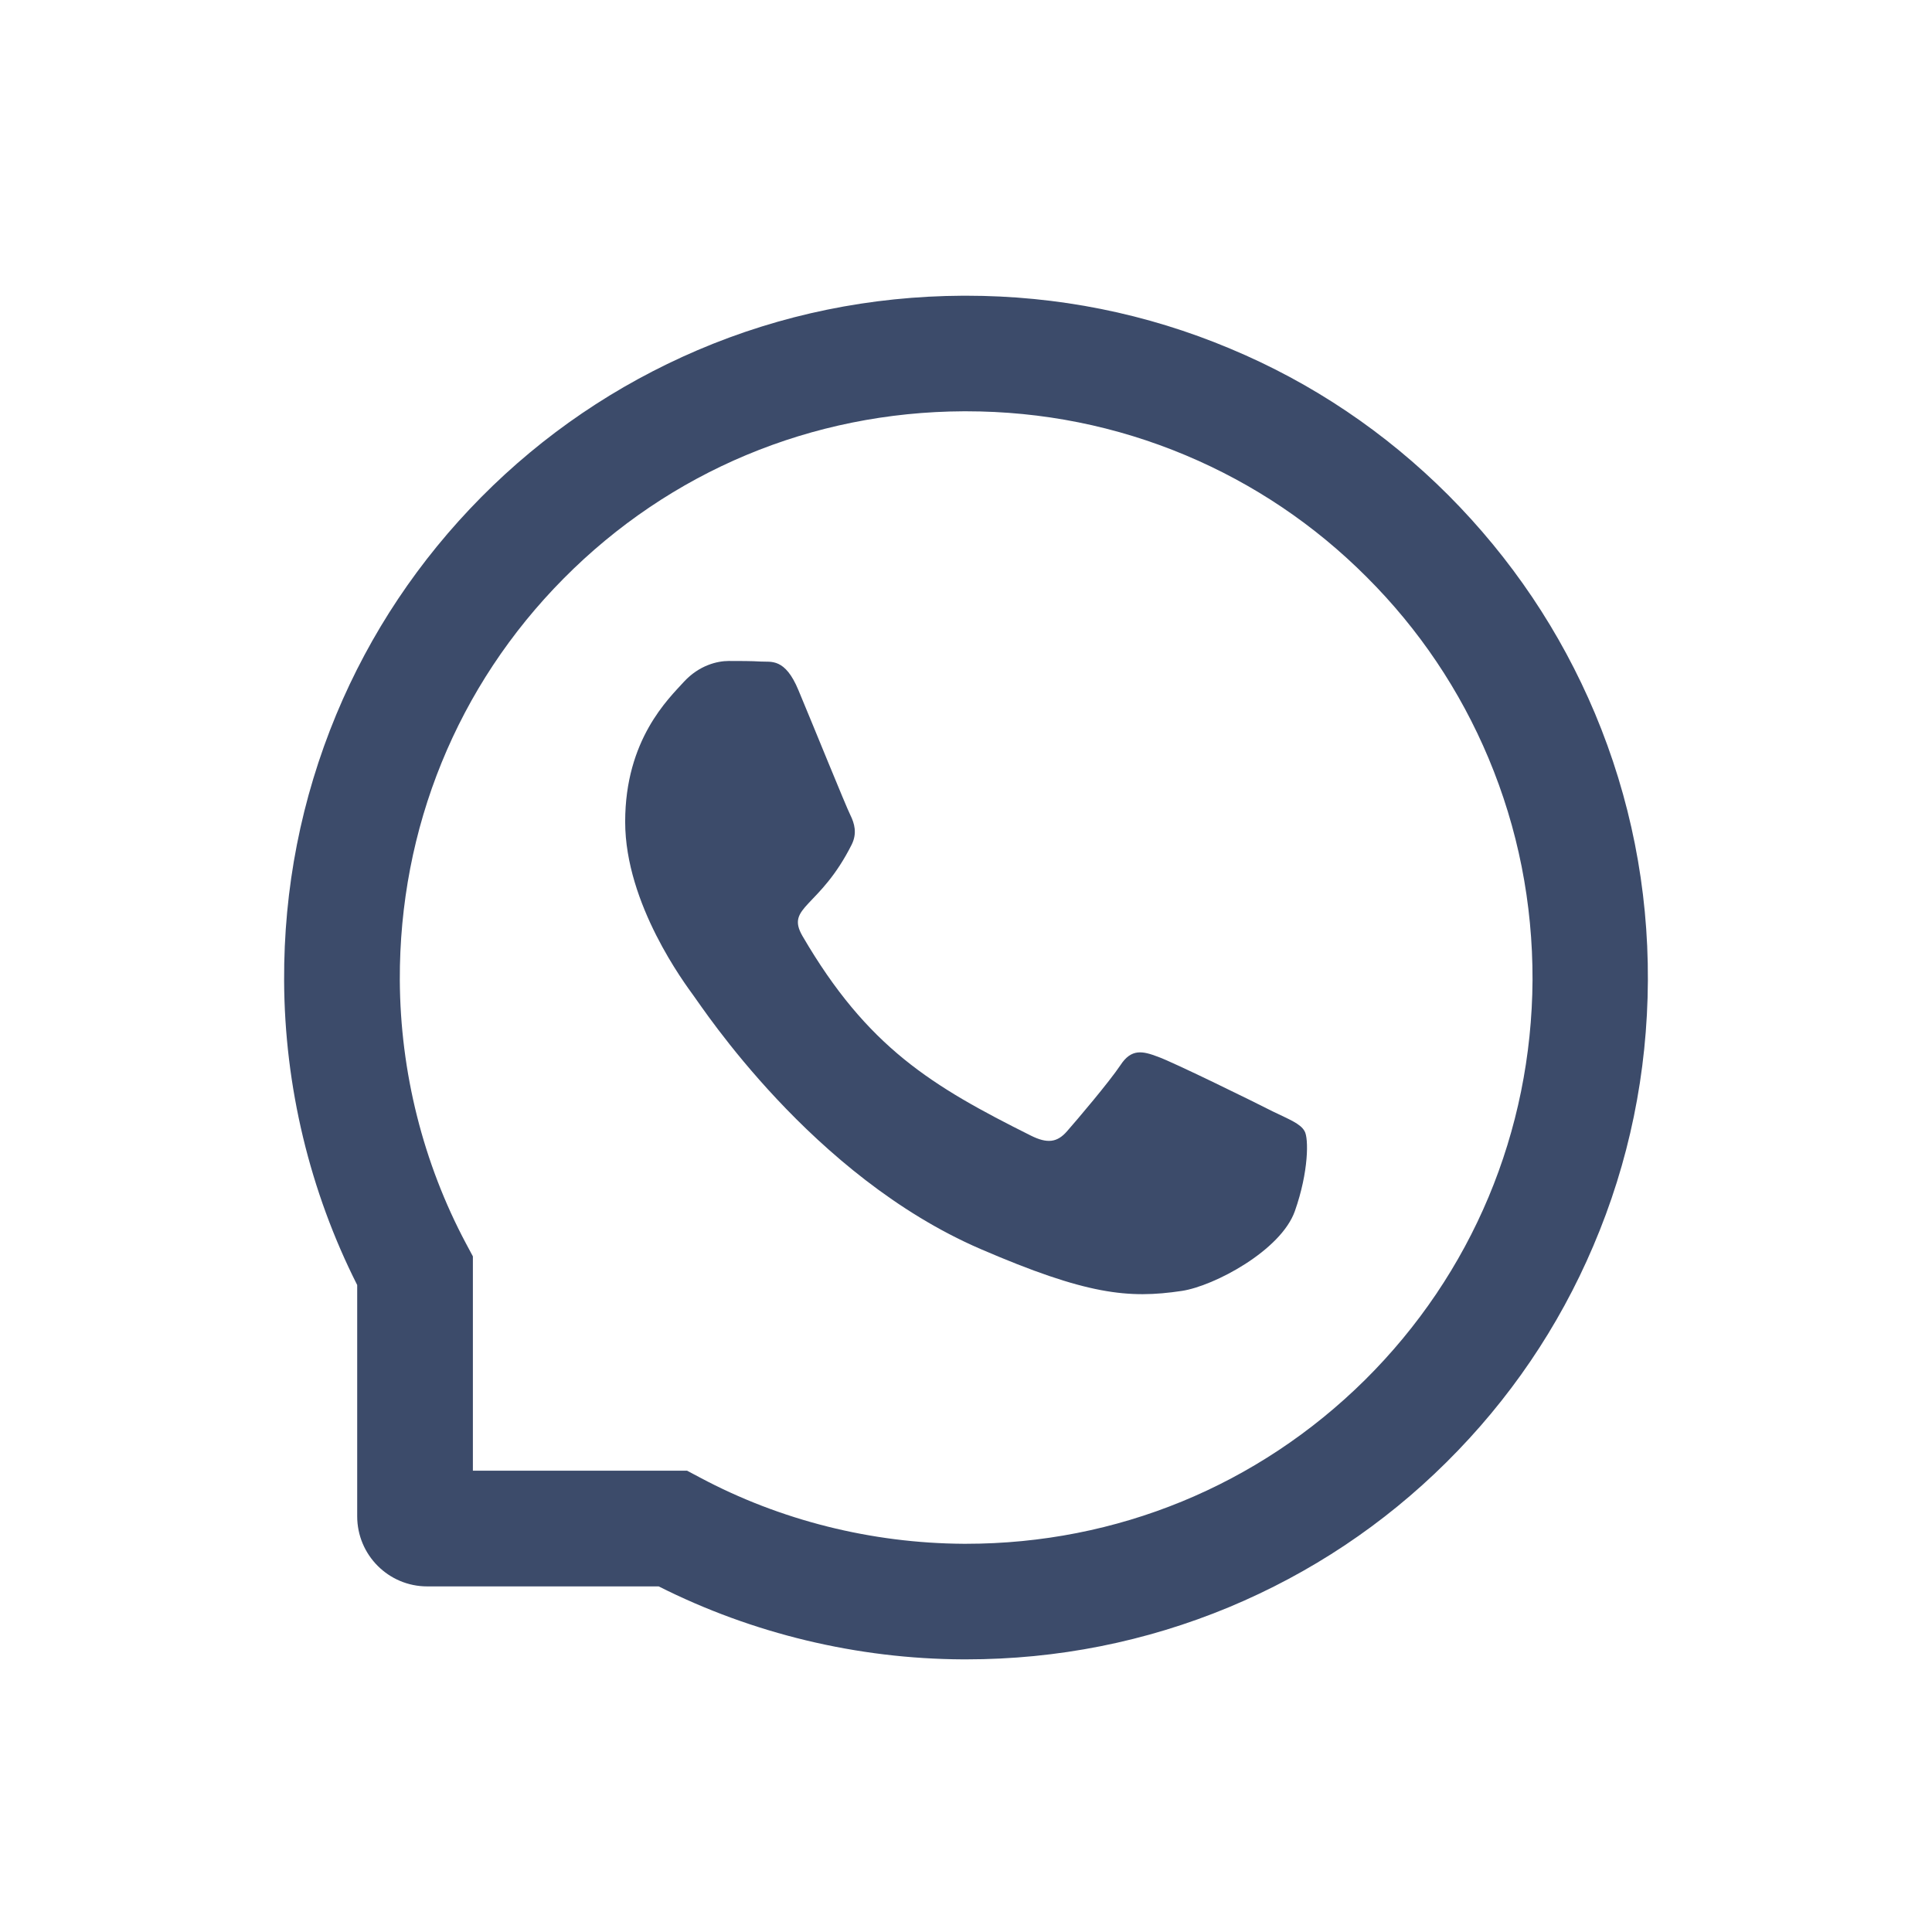
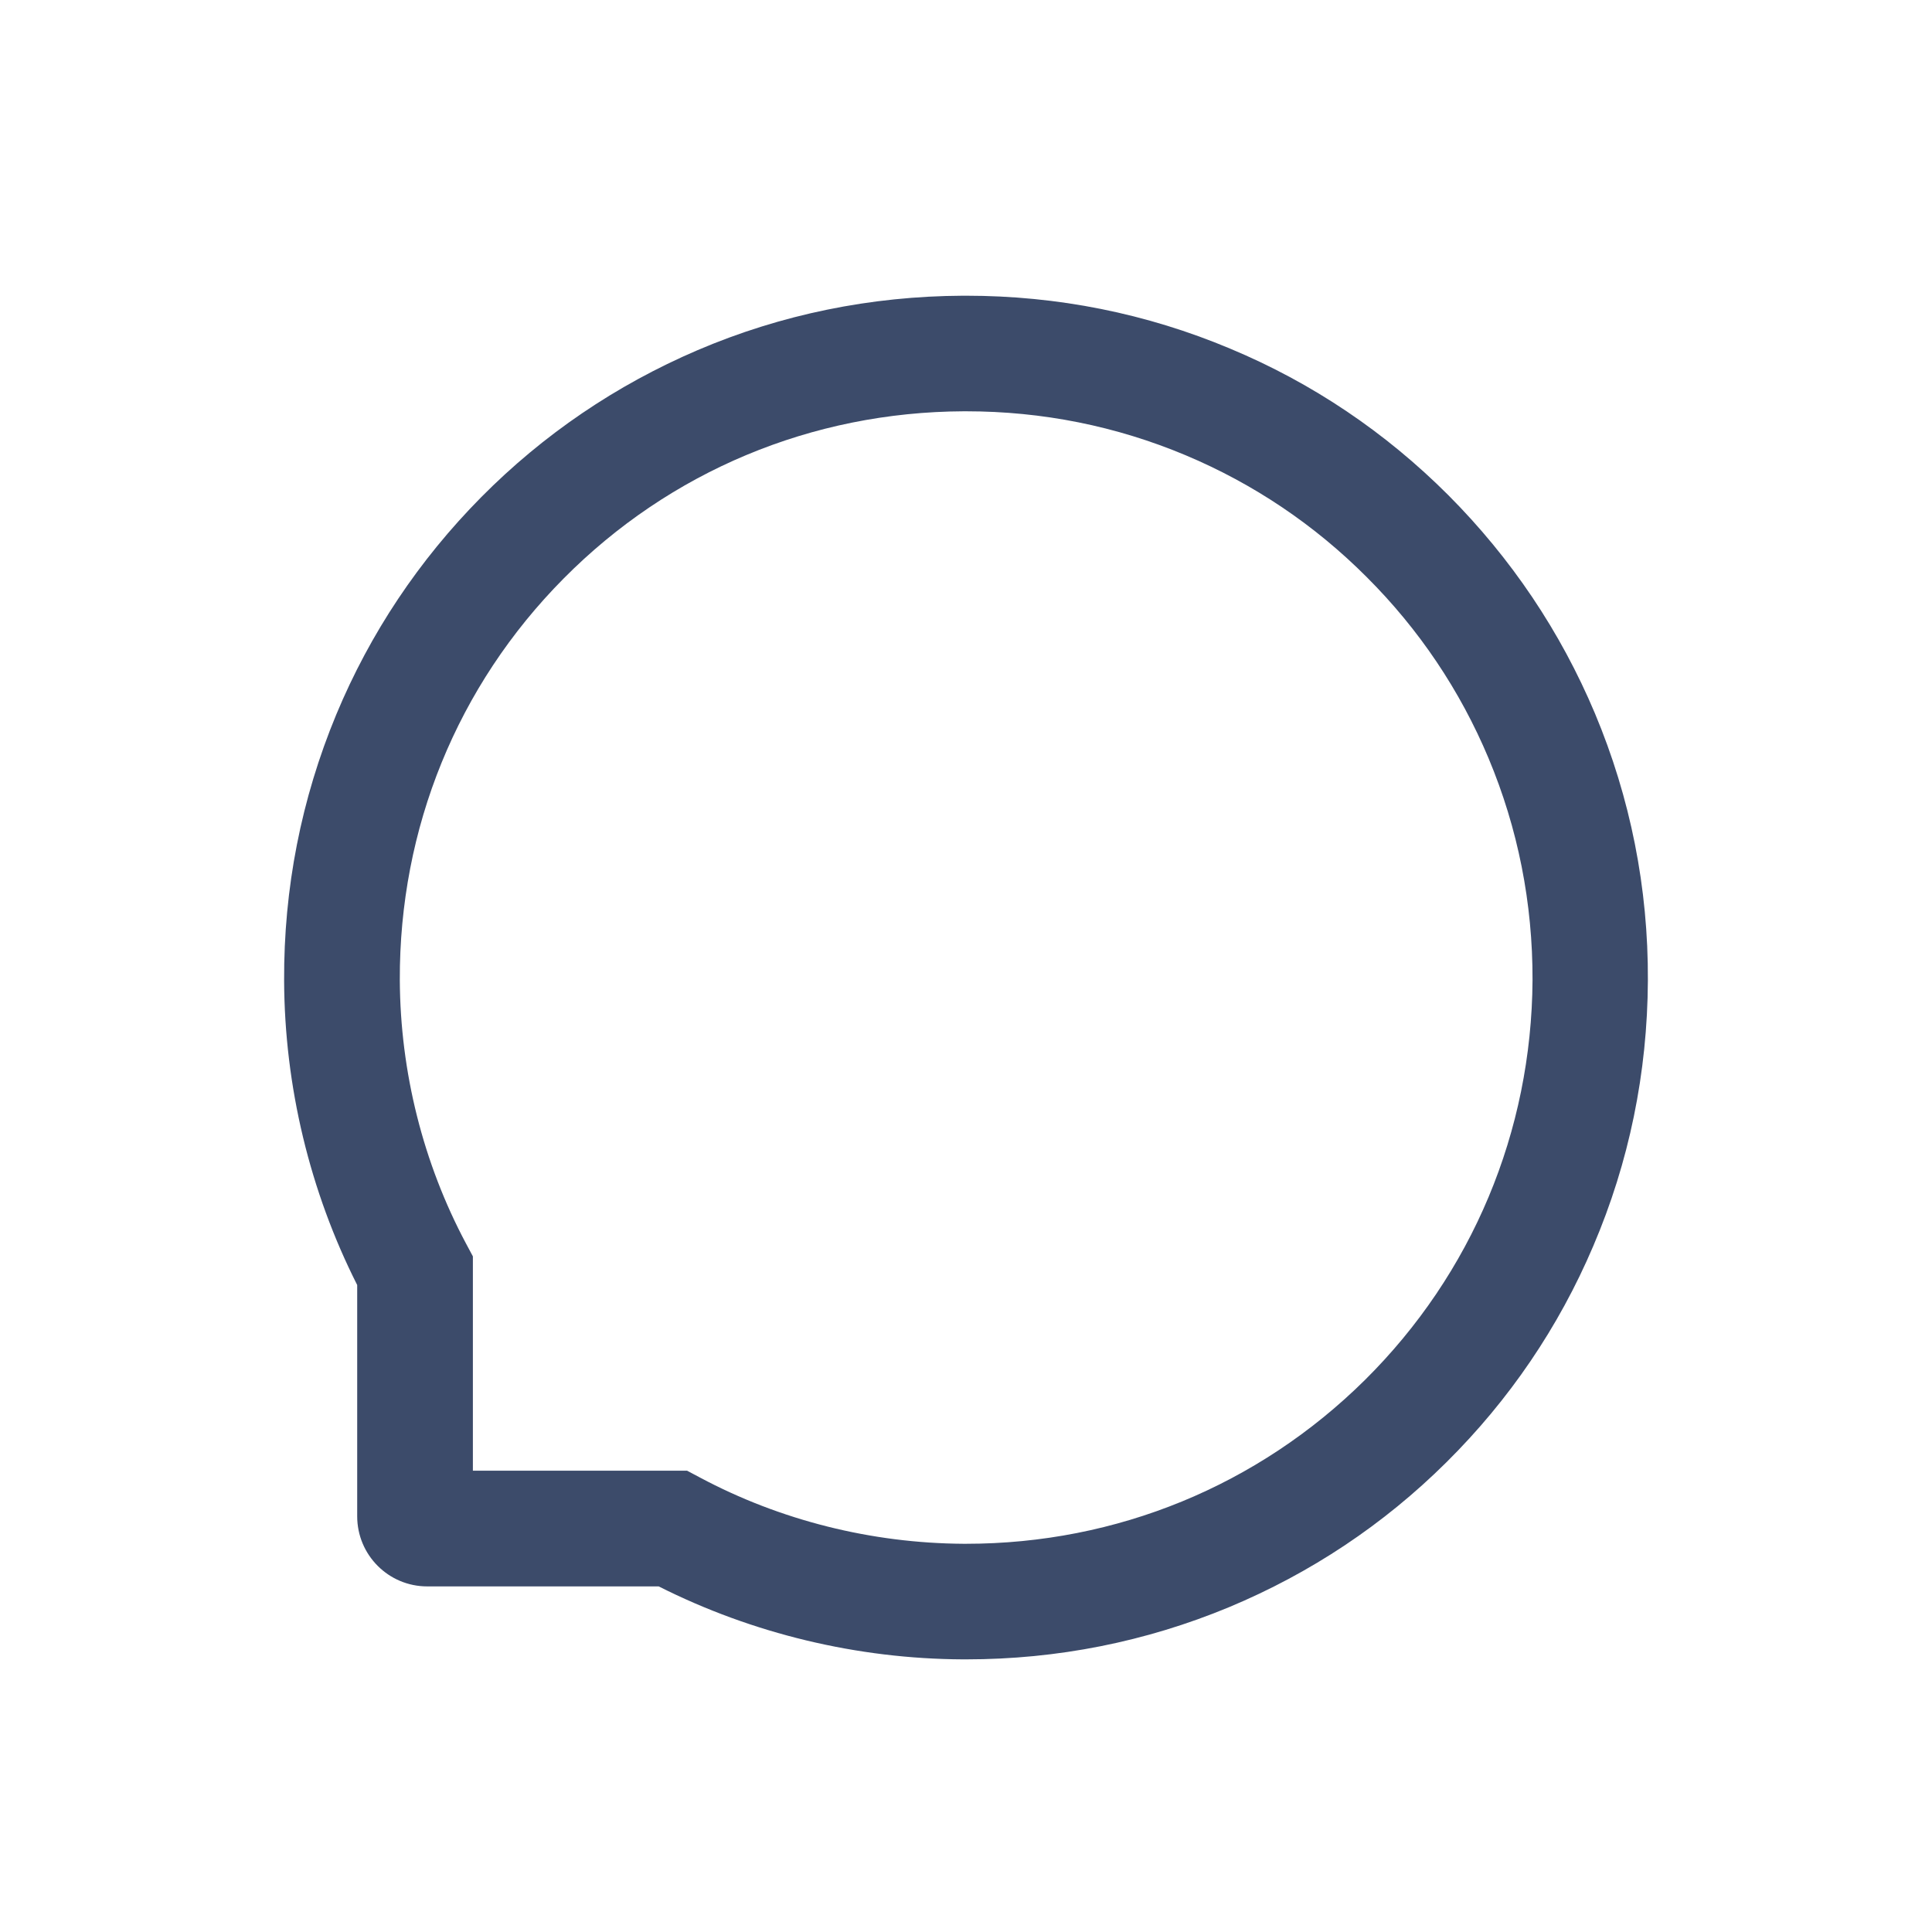
<svg xmlns="http://www.w3.org/2000/svg" width="17" height="17" viewBox="0 0 17 17" fill="none">
-   <path d="M11.198 9.779C11.052 9.704 10.325 9.347 10.19 9.299C10.055 9.248 9.955 9.224 9.858 9.374C9.758 9.523 9.477 9.854 9.389 9.954C9.303 10.053 9.216 10.065 9.07 9.992C8.202 9.558 7.633 9.218 7.061 8.236C6.91 7.975 7.213 7.993 7.495 7.43C7.543 7.331 7.519 7.246 7.482 7.171C7.444 7.096 7.15 6.37 7.026 6.074C6.907 5.786 6.784 5.827 6.694 5.821C6.609 5.816 6.511 5.816 6.412 5.816C6.313 5.816 6.153 5.853 6.018 5.999C5.883 6.148 5.501 6.506 5.501 7.231C5.501 7.957 6.03 8.66 6.102 8.76C6.177 8.859 7.143 10.348 8.625 10.989C9.563 11.394 9.93 11.429 10.399 11.359C10.684 11.316 11.272 11.003 11.394 10.656C11.516 10.31 11.516 10.014 11.479 9.953C11.443 9.887 11.344 9.85 11.198 9.779Z" fill="#3C4B6A" />
  <path d="M14.034 6.277C13.731 5.557 13.297 4.912 12.744 4.357C12.191 3.804 11.546 3.369 10.825 3.068C10.088 2.758 9.306 2.602 8.5 2.602H8.473C7.662 2.606 6.875 2.766 6.136 3.082C5.422 3.388 4.782 3.822 4.234 4.375C3.687 4.928 3.257 5.571 2.959 6.287C2.651 7.029 2.496 7.818 2.5 8.63C2.504 9.559 2.726 10.482 3.143 11.307V13.342C3.143 13.683 3.419 13.959 3.759 13.959H5.796C6.621 14.375 7.544 14.597 8.473 14.601H8.501C9.304 14.601 10.082 14.446 10.814 14.142C11.531 13.843 12.175 13.415 12.727 12.867C13.28 12.319 13.715 11.679 14.019 10.965C14.335 10.226 14.496 9.44 14.5 8.628C14.504 7.813 14.346 7.021 14.034 6.277ZM12.01 12.143C11.071 13.072 9.826 13.584 8.5 13.584H8.477C7.67 13.579 6.867 13.379 6.159 13.001L6.046 12.941H4.161V11.055L4.101 10.943C3.723 10.234 3.522 9.432 3.518 8.624C3.513 7.289 4.023 6.035 4.959 5.091C5.894 4.147 7.143 3.625 8.479 3.619H8.501C9.171 3.619 9.821 3.749 10.433 4.006C11.03 4.257 11.566 4.617 12.026 5.078C12.486 5.537 12.847 6.074 13.098 6.672C13.357 7.29 13.487 7.947 13.485 8.624C13.477 9.958 12.953 11.208 12.01 12.143Z" fill="#3C4B6A" />
</svg>